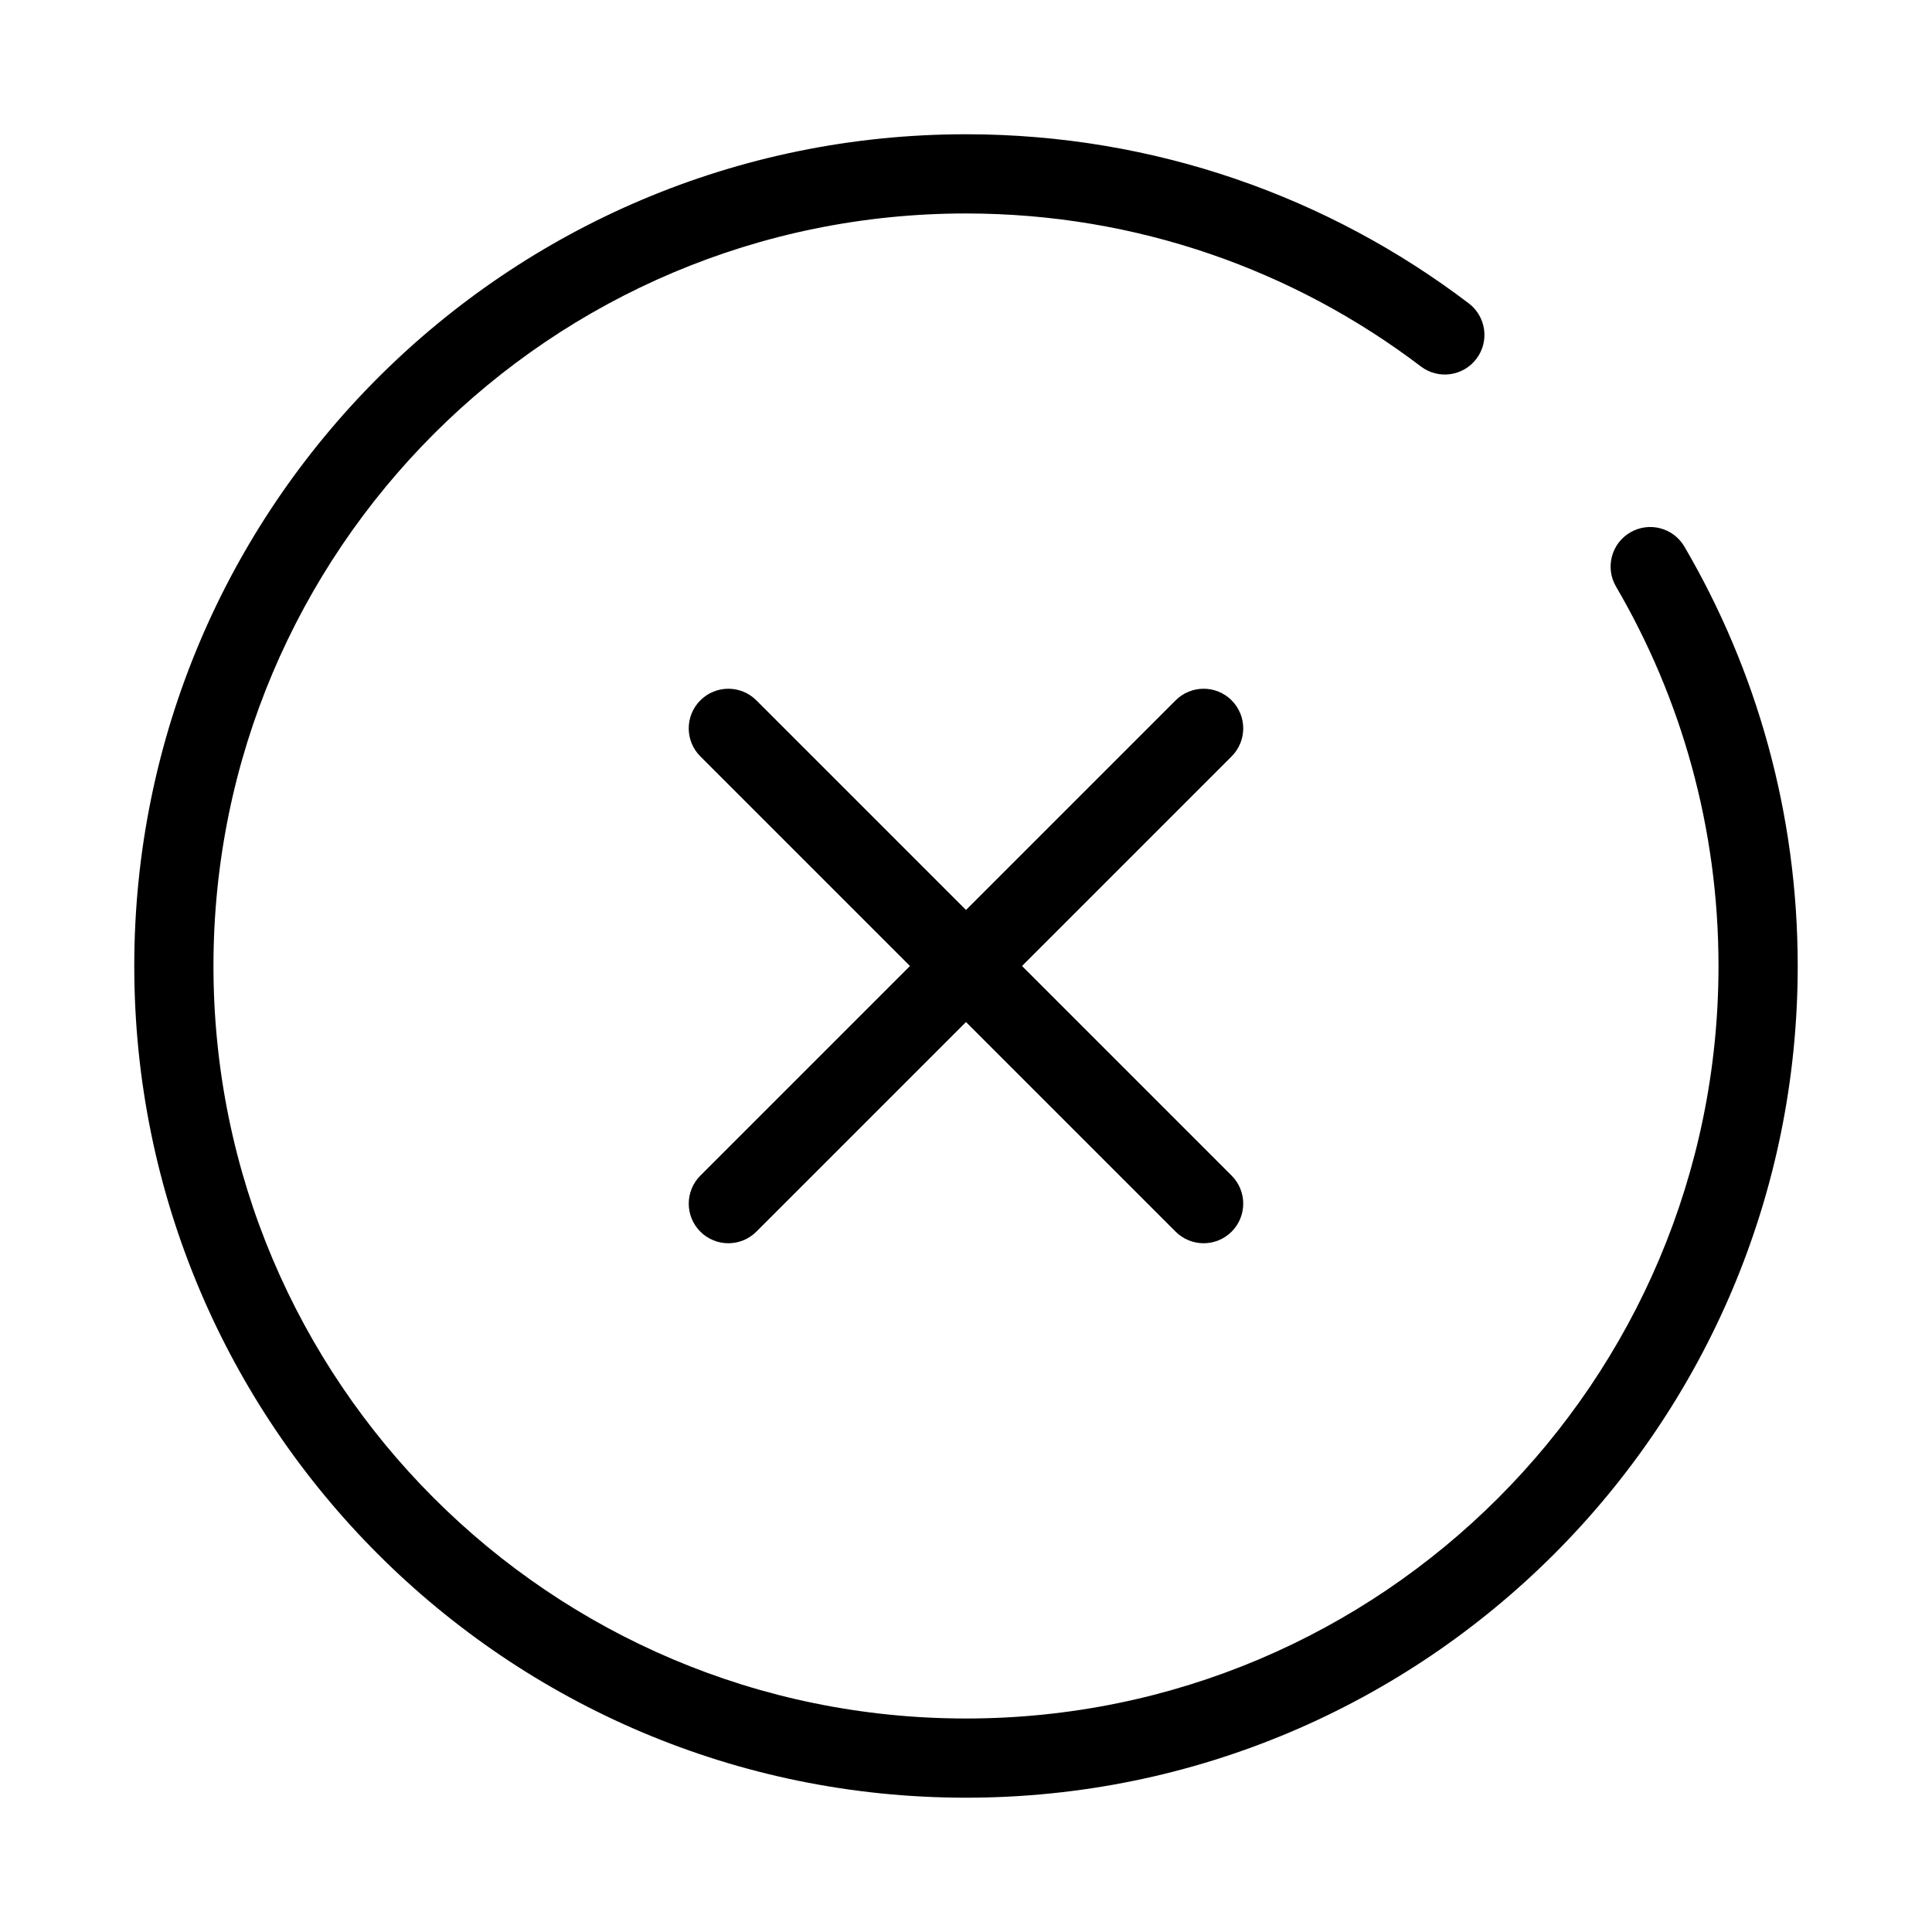
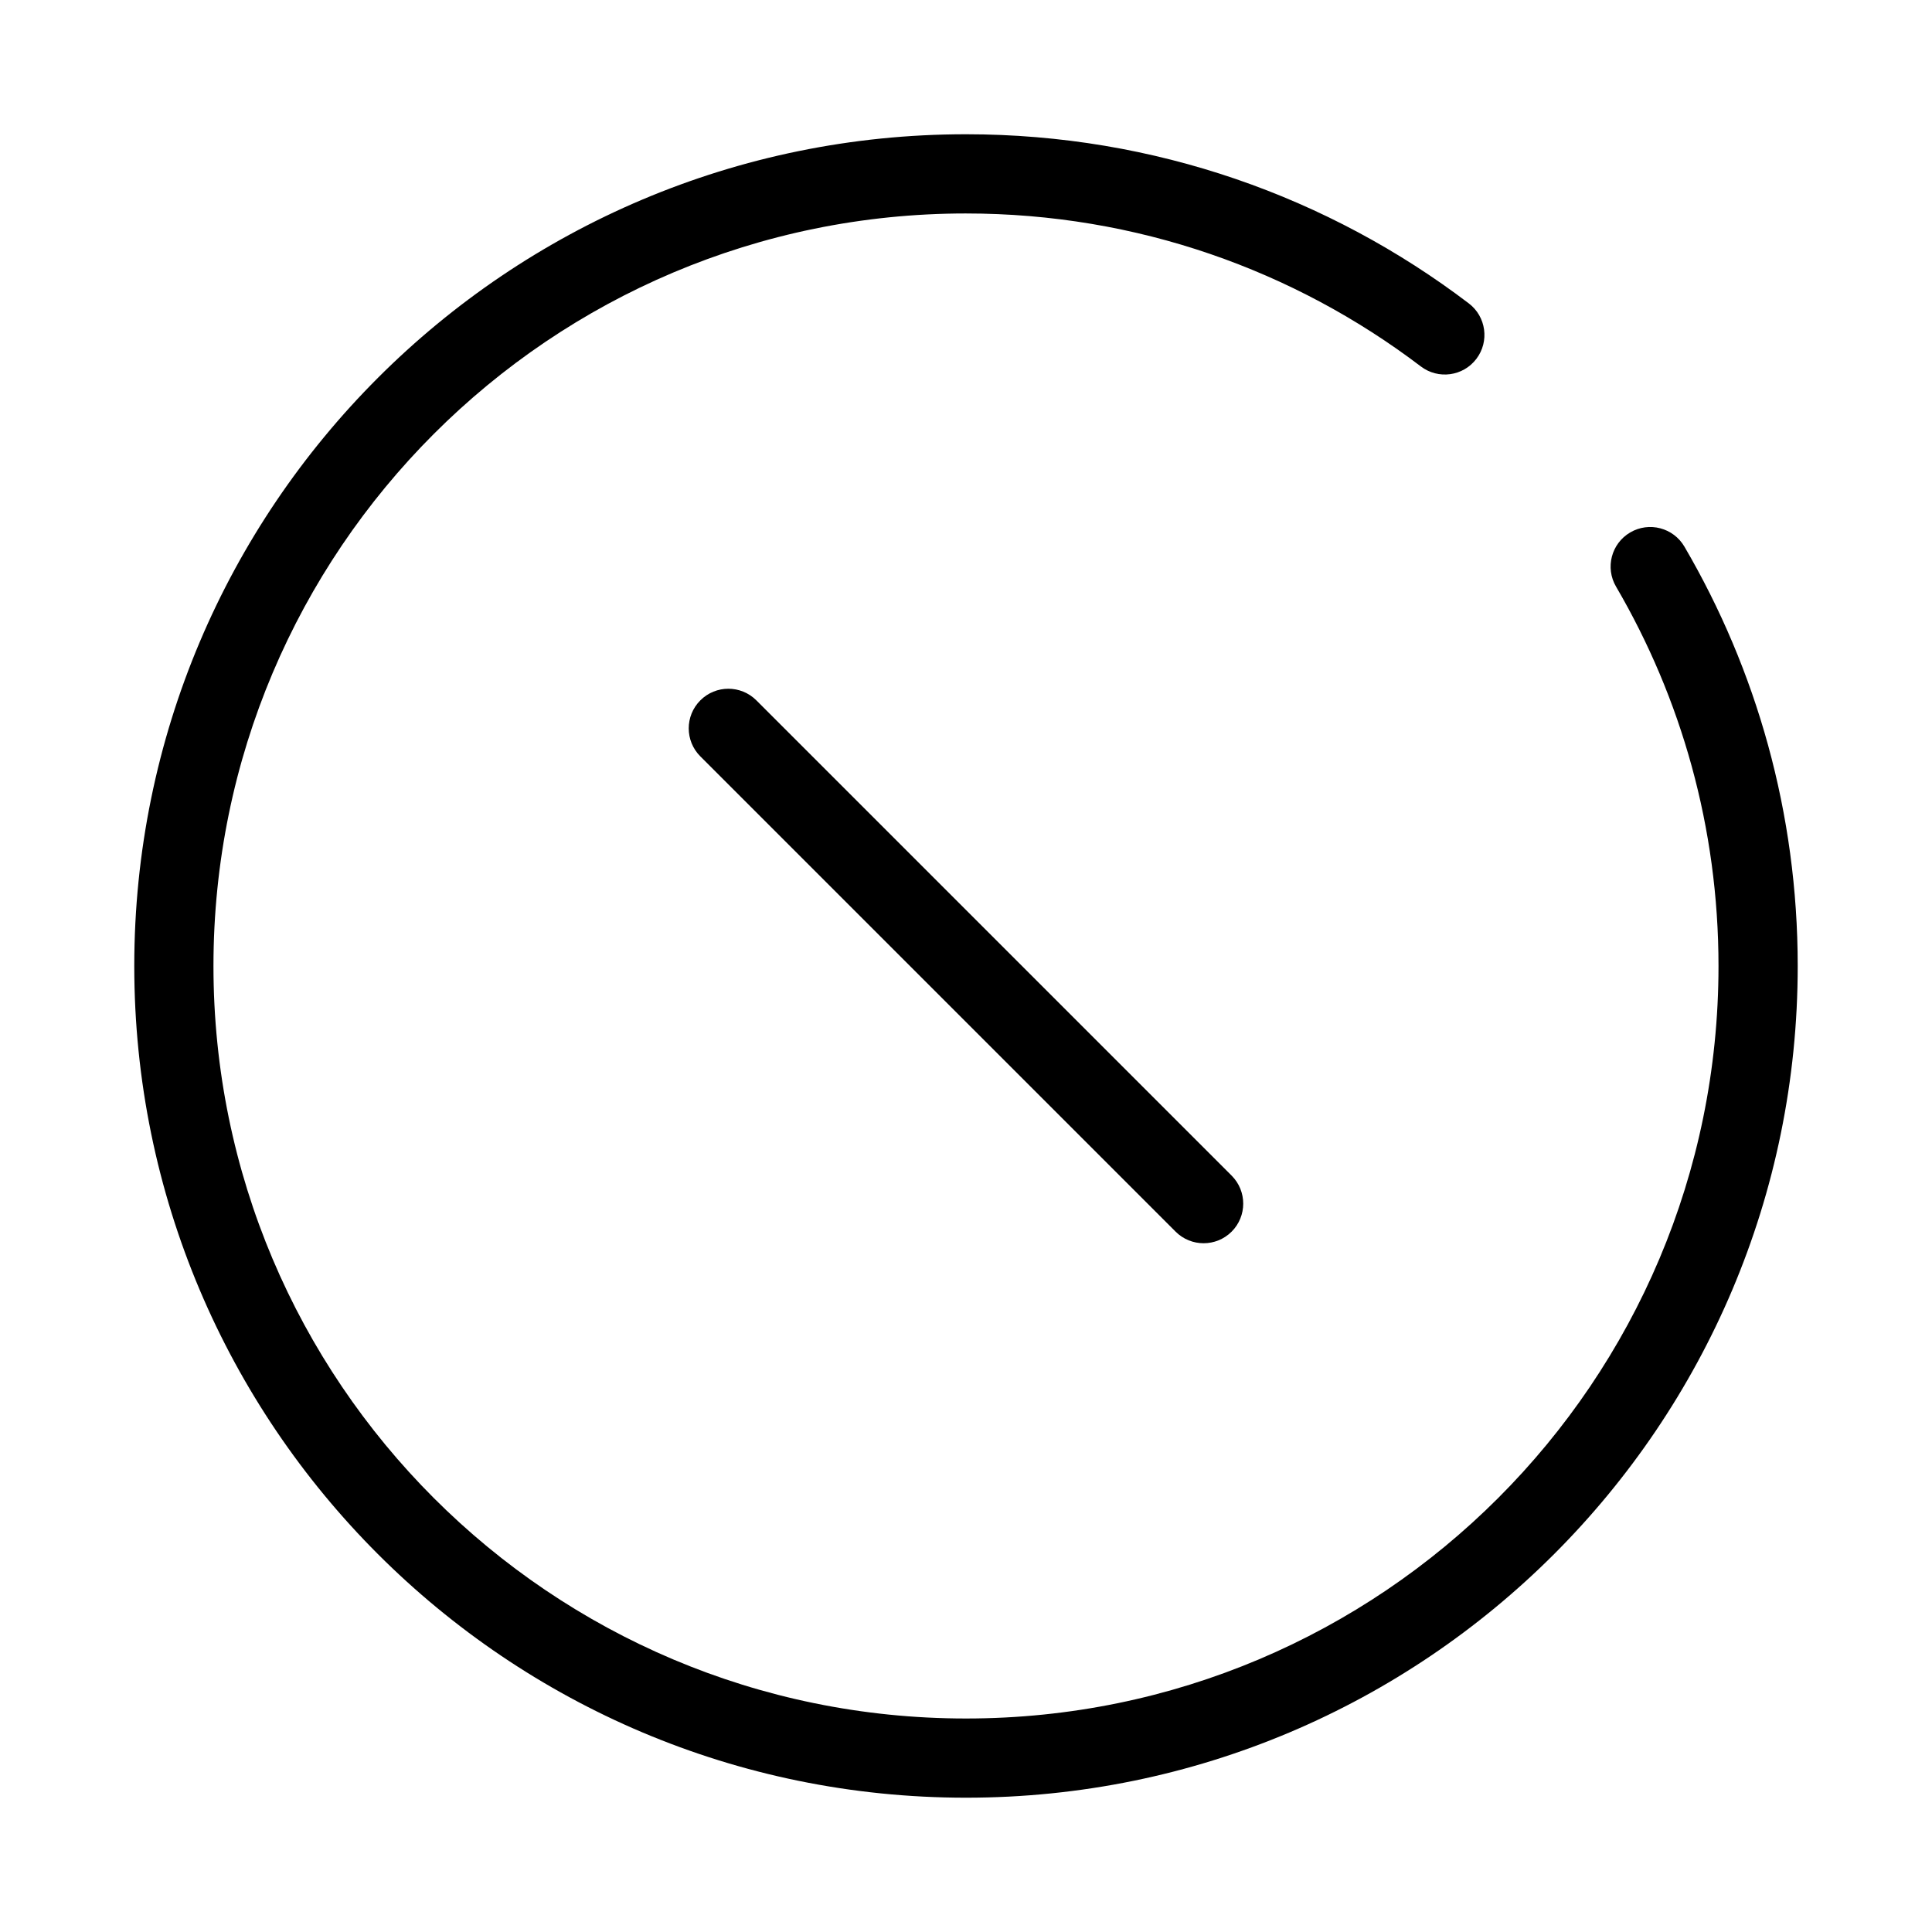
<svg xmlns="http://www.w3.org/2000/svg" fill="#000000" width="800px" height="800px" version="1.1" viewBox="144 144 512 512">
  <g fill-rule="evenodd">
    <path d="m400 200.57c-110.14 0-199.43 89.285-199.43 199.43 0 110.14 89.285 199.42 199.43 199.42 110.14 0 199.42-89.285 199.42-199.42 0-36.684-9.895-71.027-27.152-100.54-2.93-5.004-1.246-11.434 3.758-14.359 5.004-2.93 11.434-1.246 14.359 3.758 19.09 32.637 30.027 70.625 30.027 111.14 0 121.73-98.684 220.41-220.41 220.41-121.73 0-220.42-98.684-220.42-220.41 0-121.73 98.684-220.42 220.42-220.42 50.051 0 96.238 16.695 133.24 44.82 4.617 3.508 5.516 10.094 2.008 14.707-3.508 4.617-10.094 5.512-14.707 2.008-33.48-25.445-75.234-40.543-120.54-40.543z" />
    <path d="m329.6 329.6c4.098-4.102 10.742-4.102 14.844 0l125.95 125.95c4.098 4.102 4.098 10.746 0 14.848-4.102 4.098-10.746 4.098-14.848 0l-125.95-125.95c-4.102-4.102-4.102-10.746 0-14.844z" />
-     <path d="m470.4 329.6c-4.102-4.102-10.746-4.102-14.848 0l-125.95 125.95c-4.102 4.102-4.102 10.746 0 14.848 4.098 4.098 10.742 4.098 14.844 0l125.95-125.95c4.098-4.102 4.098-10.746 0-14.844z" />
  </g>
</svg>